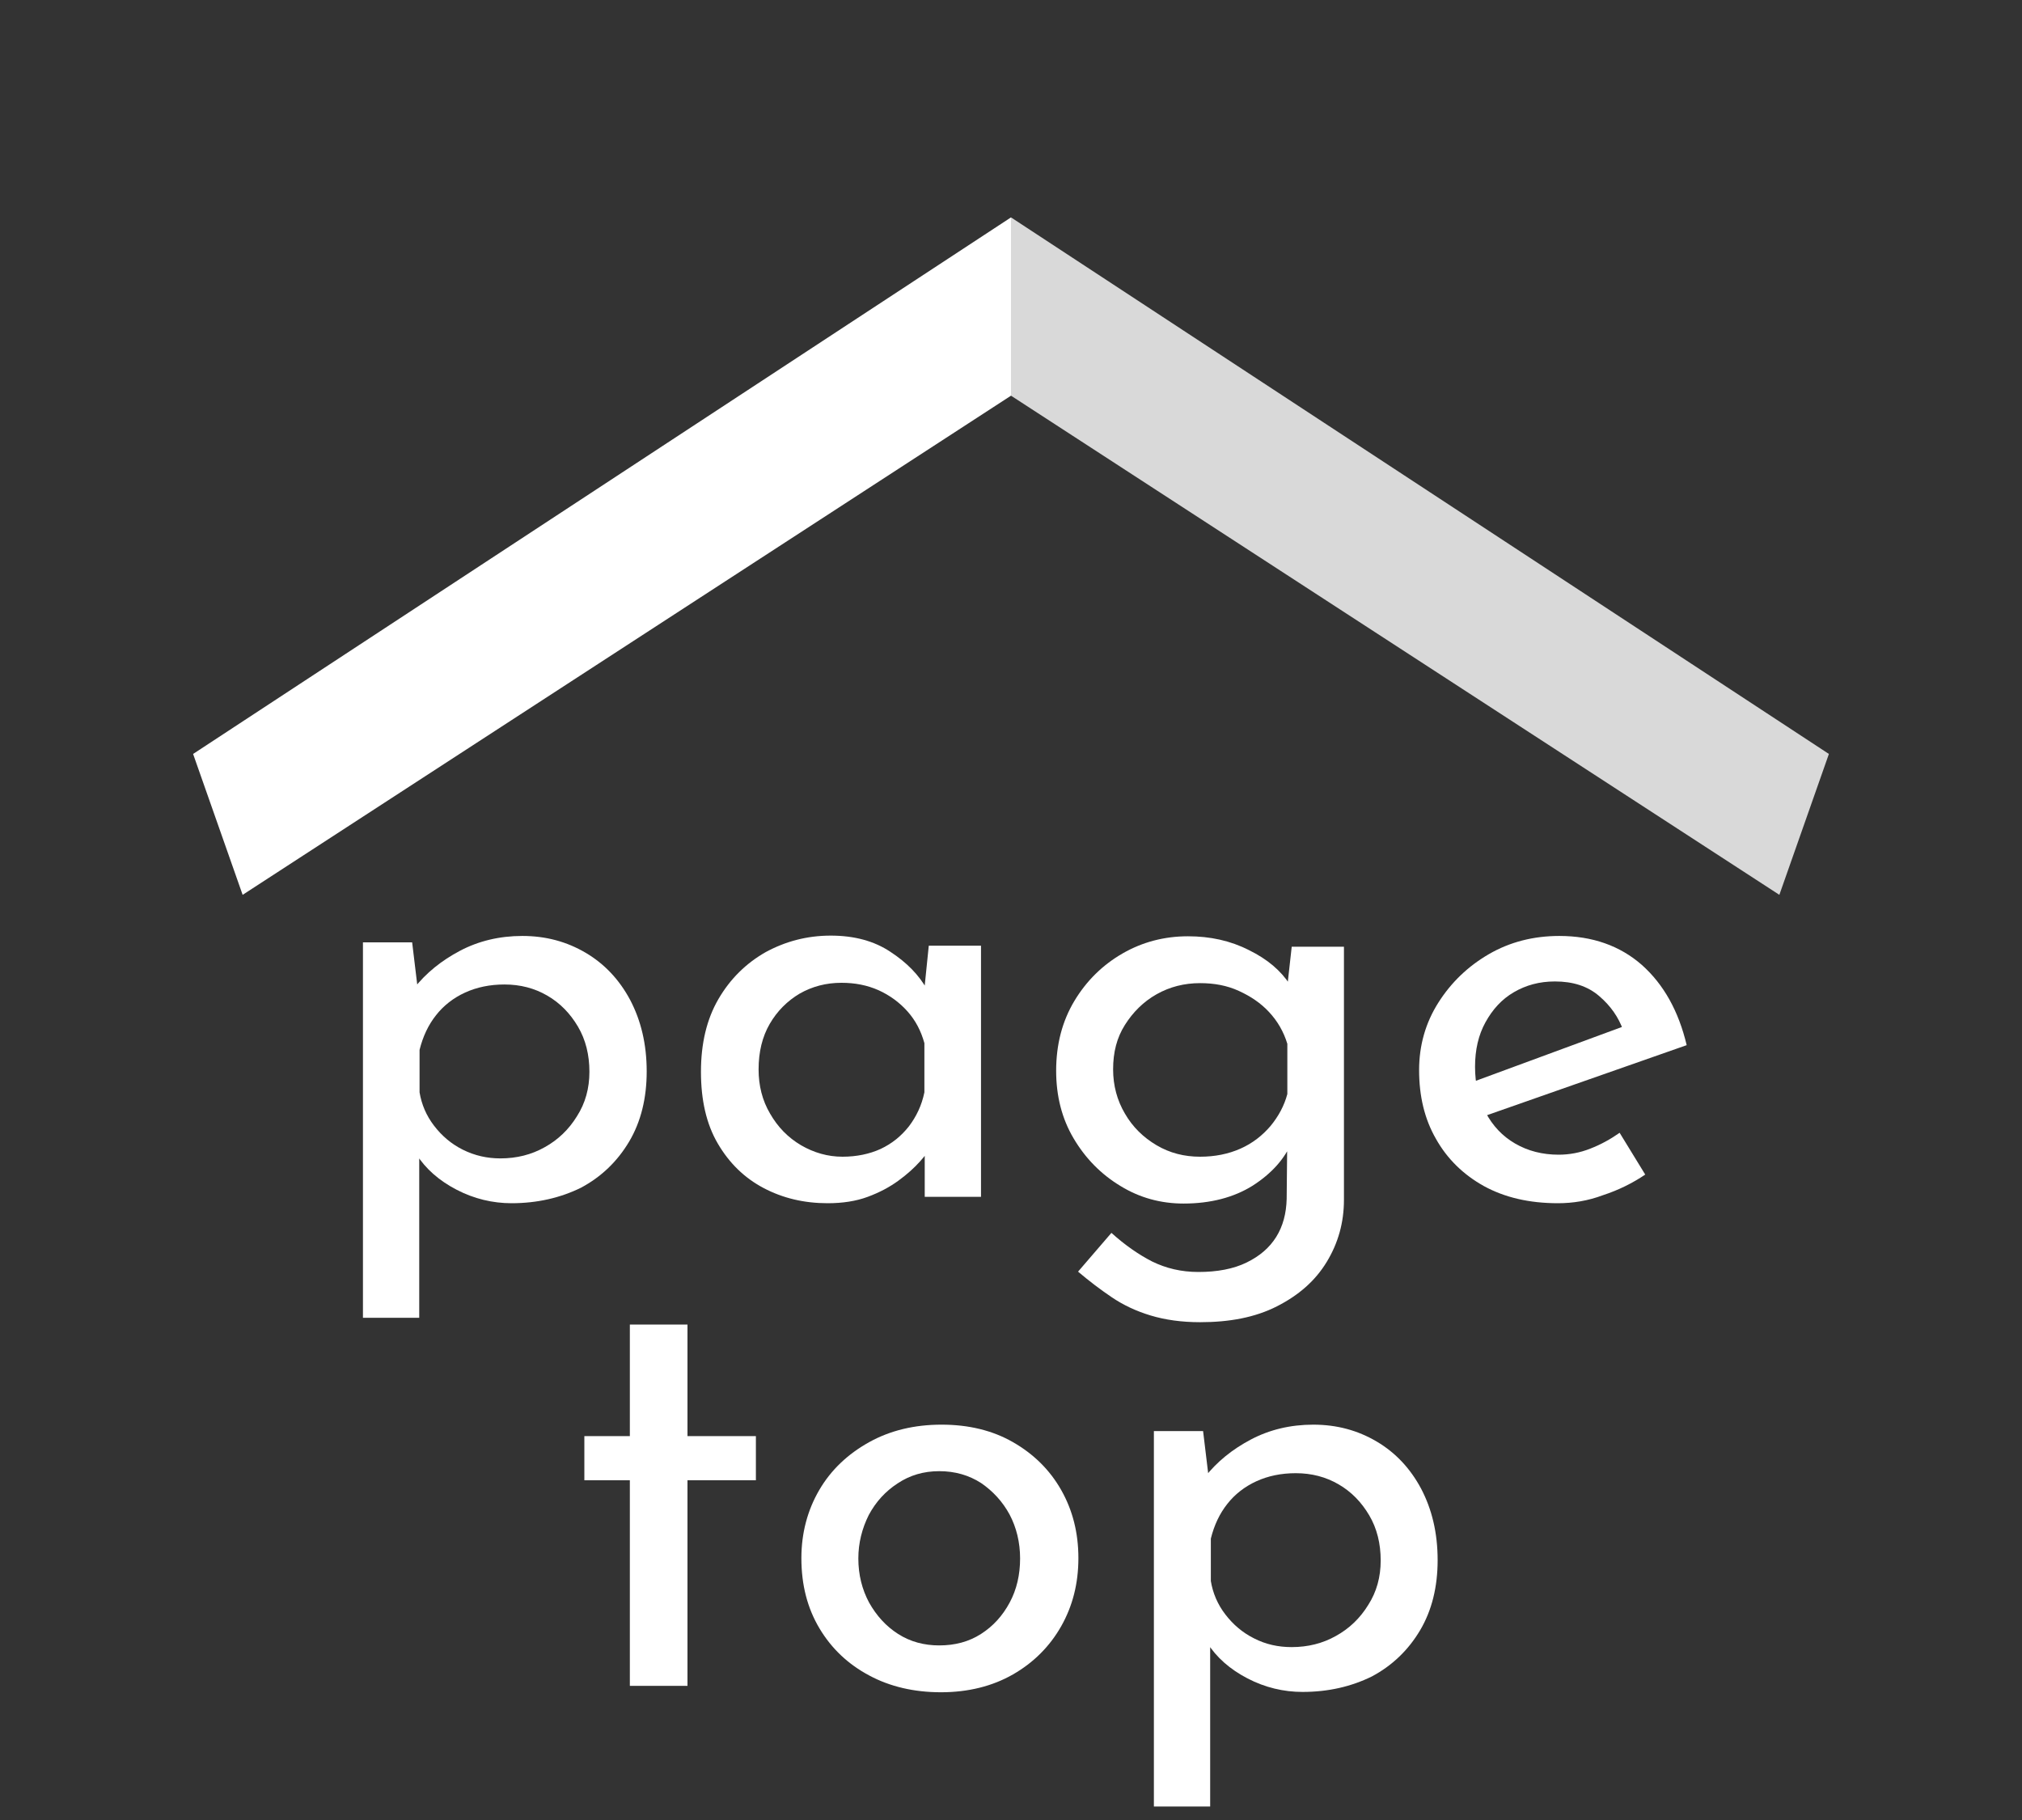
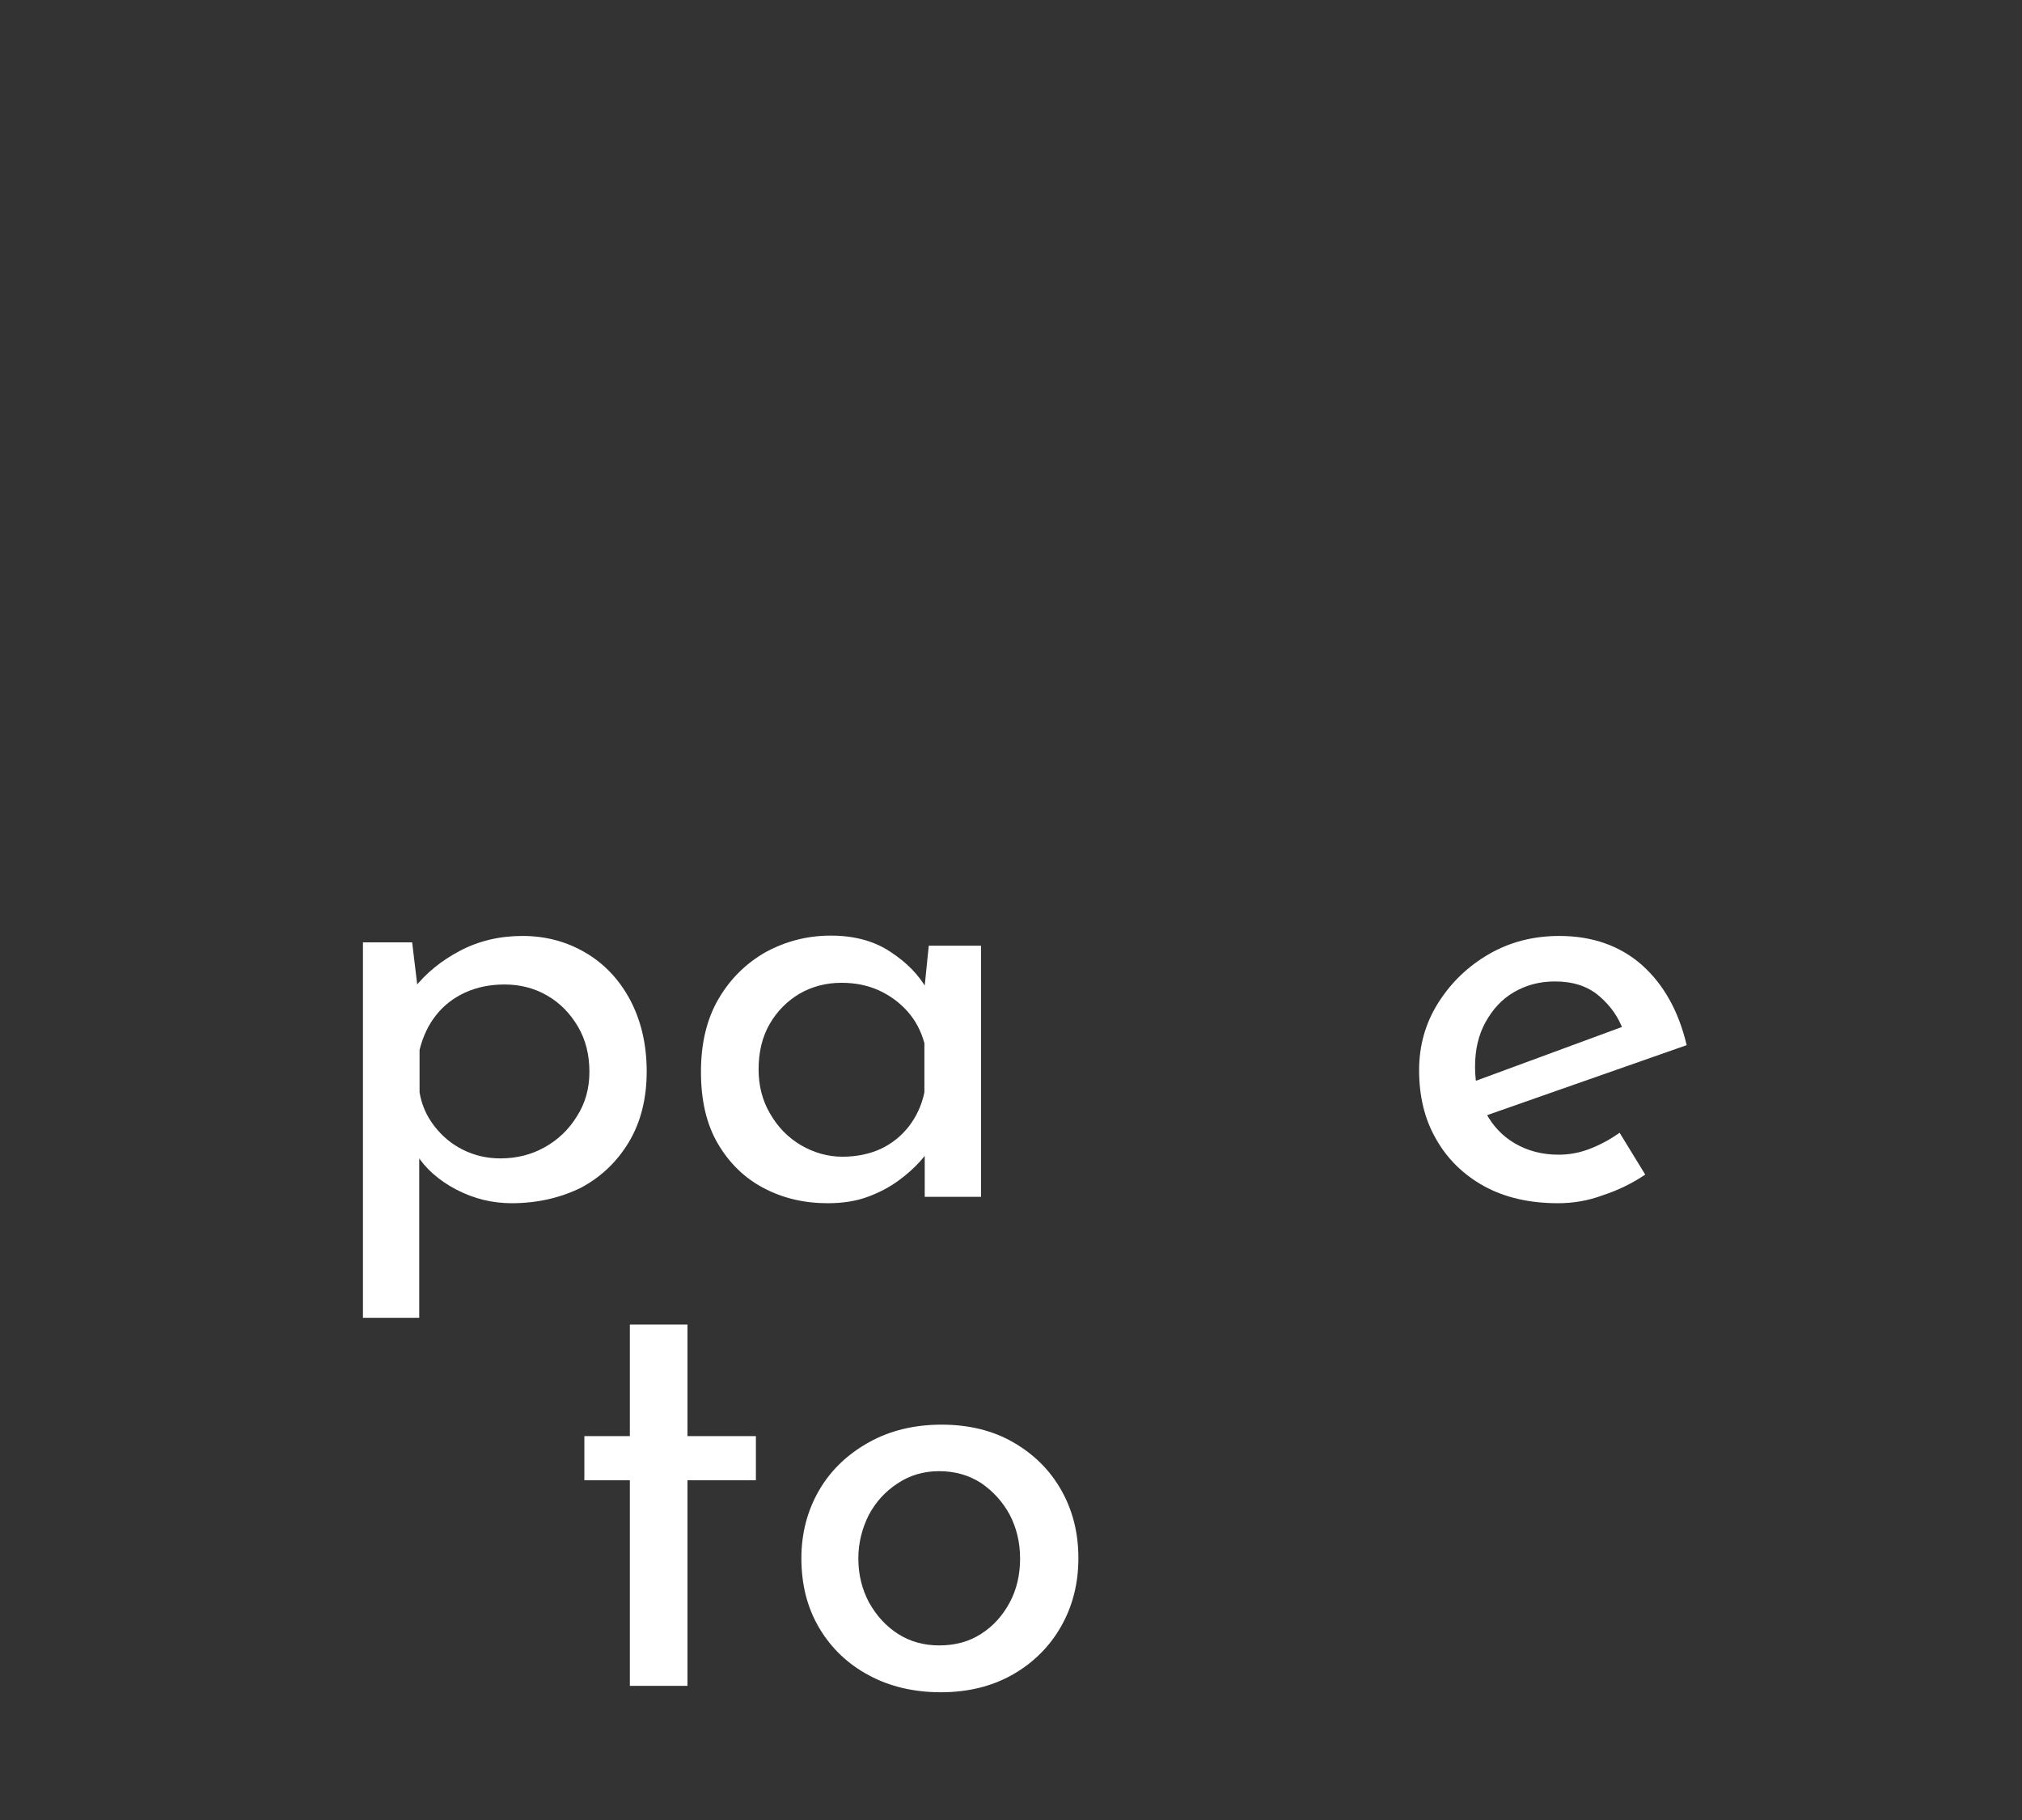
<svg xmlns="http://www.w3.org/2000/svg" version="1.1" id="レイヤー_1" x="0px" y="0px" width="60px" height="54px" viewBox="0 0 60 54" style="enable-background:new 0 0 60 54;" xml:space="preserve">
  <rect x="0" y="0" width="60" height="54" fill="#333333" stroke="none" />
  <style type="text/css">
	.st0{fill:#D9D9D9;}
	.st1{fill:#FFFFFF;}
</style>
-   <polygon class="st0" points="30,11.74 52.8,26.55 54.27,22.37 30,6.45 " />
-   <polygon class="st1" points="30,11.74 7.2,26.55 5.73,22.37 30,6.45 " />
  <g>
    <path class="st1" d="M15.18,35.7c-0.56,0-1.11-0.13-1.63-0.4s-0.92-0.62-1.2-1.06l0.09-0.52v5.38h-1.67V27.96h1.46l0.23,1.91   l-0.18-0.54c0.36-0.46,0.82-0.83,1.37-1.12c0.55-0.29,1.17-0.44,1.85-0.44c0.7,0,1.32,0.17,1.88,0.5c0.56,0.33,1,0.8,1.32,1.4   c0.32,0.61,0.49,1.31,0.49,2.12c0,0.79-0.17,1.49-0.52,2.08s-0.83,1.05-1.43,1.37C16.63,35.54,15.94,35.7,15.18,35.7z M14.85,34.37   c0.48,0,0.92-0.11,1.31-0.33c0.4-0.22,0.72-0.53,0.96-0.92c0.25-0.39,0.37-0.83,0.37-1.32c0-0.5-0.11-0.95-0.34-1.34   c-0.23-0.39-0.53-0.7-0.91-0.92c-0.38-0.22-0.8-0.33-1.27-0.33c-0.43,0-0.82,0.08-1.17,0.24s-0.64,0.39-0.86,0.67   c-0.23,0.29-0.39,0.63-0.49,1.03v1.26c0.06,0.36,0.2,0.69,0.43,0.99s0.51,0.54,0.85,0.71C14.09,34.29,14.46,34.37,14.85,34.37z" />
    <path class="st1" d="M24.56,35.7c-0.7,0-1.33-0.15-1.9-0.45s-1.02-0.74-1.36-1.32s-0.5-1.29-0.5-2.13s0.17-1.56,0.52-2.16   c0.35-0.6,0.82-1.06,1.4-1.39c0.59-0.32,1.23-0.49,1.93-0.49c0.7,0,1.29,0.16,1.77,0.48c0.49,0.32,0.85,0.69,1.09,1.12l-0.11,0.27   l0.16-1.57h1.55v7.45h-1.67v-1.94l0.2,0.43c-0.06,0.12-0.17,0.27-0.34,0.46c-0.17,0.19-0.38,0.38-0.64,0.57   c-0.26,0.19-0.56,0.35-0.91,0.48C25.4,35.64,25,35.7,24.56,35.7z M25,34.32c0.42,0,0.8-0.08,1.13-0.23   c0.34-0.16,0.61-0.38,0.84-0.67c0.22-0.29,0.38-0.62,0.46-1.01v-1.46c-0.1-0.36-0.26-0.67-0.5-0.94c-0.24-0.27-0.53-0.48-0.86-0.63   c-0.34-0.15-0.7-0.22-1.1-0.22c-0.46,0-0.87,0.11-1.24,0.32c-0.37,0.22-0.67,0.52-0.89,0.9c-0.22,0.38-0.33,0.83-0.33,1.35   c0,0.48,0.11,0.92,0.34,1.31c0.23,0.4,0.53,0.71,0.92,0.94C24.15,34.2,24.56,34.32,25,34.32z" />
-     <path class="st1" d="M35.61,39.23c-0.55,0-1.04-0.07-1.47-0.2s-0.81-0.31-1.15-0.54c-0.34-0.23-0.67-0.48-1-0.76l0.99-1.15   c0.4,0.36,0.8,0.64,1.21,0.85c0.41,0.2,0.86,0.31,1.37,0.31c0.56,0,1.04-0.09,1.43-0.28c0.39-0.19,0.68-0.44,0.88-0.76   c0.2-0.32,0.3-0.7,0.31-1.13l0.02-2.02l0.14,0.32c-0.22,0.52-0.61,0.95-1.17,1.31c-0.56,0.35-1.25,0.53-2.05,0.53   c-0.67,0-1.3-0.17-1.87-0.52c-0.58-0.35-1.04-0.82-1.39-1.41s-0.52-1.26-0.52-2.01c0-0.78,0.18-1.47,0.54-2.07   c0.36-0.6,0.84-1.07,1.43-1.41c0.59-0.34,1.24-0.51,1.94-0.51c0.66,0,1.26,0.13,1.81,0.41c0.55,0.27,0.95,0.61,1.22,1.03   l-0.11,0.31l0.16-1.44h1.55v7.51c0,0.67-0.17,1.28-0.51,1.84s-0.83,0.99-1.48,1.32S36.48,39.23,35.61,39.23z M33.03,31.73   c0,0.48,0.12,0.92,0.35,1.31c0.23,0.4,0.55,0.71,0.94,0.94c0.39,0.23,0.82,0.34,1.29,0.34c0.44,0,0.84-0.08,1.2-0.24   s0.65-0.39,0.89-0.67c0.24-0.29,0.41-0.61,0.5-0.95v-1.49c-0.11-0.36-0.29-0.67-0.54-0.94s-0.55-0.47-0.9-0.63   s-0.73-0.23-1.15-0.23c-0.47,0-0.9,0.11-1.29,0.33c-0.39,0.22-0.7,0.53-0.94,0.91S33.03,31.22,33.03,31.73z" />
    <path class="st1" d="M46.23,35.7c-0.85,0-1.58-0.17-2.2-0.51c-0.61-0.34-1.09-0.81-1.42-1.4c-0.34-0.59-0.5-1.27-0.5-2.04   c0-0.73,0.19-1.4,0.57-2c0.38-0.6,0.88-1.08,1.5-1.44c0.62-0.36,1.32-0.54,2.09-0.54c0.98,0,1.8,0.29,2.45,0.86   c0.65,0.58,1.09,1.37,1.33,2.38l-6.16,2.16l-0.4-0.99l5.02-1.85l-0.34,0.25c-0.14-0.4-0.38-0.74-0.72-1.03   c-0.34-0.29-0.77-0.43-1.31-0.43c-0.46,0-0.86,0.11-1.22,0.32s-0.63,0.51-0.84,0.89s-0.31,0.82-0.31,1.32s0.1,0.95,0.31,1.35   c0.21,0.4,0.5,0.71,0.88,0.93s0.81,0.33,1.29,0.33c0.32,0,0.64-0.06,0.94-0.18c0.31-0.12,0.6-0.28,0.87-0.47l0.76,1.24   c-0.37,0.25-0.79,0.46-1.25,0.61C47.12,35.63,46.67,35.7,46.23,35.7z" />
    <path class="st1" d="M18.69,39.3h1.71v3.31h2.03v1.31H20.4v6.1h-1.71v-6.1h-1.35v-1.31h1.35V39.3z" />
    <path class="st1" d="M23.78,46.23c0-0.74,0.18-1.42,0.53-2.02c0.35-0.6,0.85-1.07,1.48-1.42c0.63-0.35,1.35-0.52,2.15-0.52   c0.8,0,1.51,0.17,2.12,0.52c0.61,0.35,1.09,0.82,1.43,1.42c0.34,0.6,0.51,1.27,0.51,2.02s-0.17,1.42-0.51,2.02   c-0.34,0.6-0.82,1.08-1.43,1.43c-0.61,0.35-1.33,0.53-2.14,0.53c-0.8,0-1.52-0.17-2.13-0.5c-0.62-0.33-1.11-0.79-1.47-1.39   S23.78,47.03,23.78,46.23z M25.47,46.24c0,0.48,0.11,0.92,0.32,1.31c0.22,0.39,0.5,0.7,0.86,0.93c0.36,0.23,0.77,0.34,1.22,0.34   c0.47,0,0.88-0.11,1.24-0.34c0.36-0.23,0.64-0.54,0.85-0.93c0.21-0.39,0.31-0.83,0.31-1.31c0-0.48-0.11-0.92-0.31-1.3   c-0.21-0.39-0.5-0.7-0.85-0.94c-0.36-0.23-0.77-0.35-1.24-0.35c-0.46,0-0.87,0.12-1.23,0.36c-0.37,0.24-0.65,0.55-0.86,0.94   C25.58,45.35,25.47,45.78,25.47,46.24z" />
-     <path class="st1" d="M38.65,50.2c-0.56,0-1.11-0.13-1.63-0.4s-0.92-0.62-1.2-1.06l0.09-0.52v5.38h-1.67V42.46h1.46l0.23,1.91   l-0.18-0.54c0.36-0.46,0.82-0.83,1.37-1.12c0.55-0.29,1.17-0.44,1.85-0.44c0.7,0,1.32,0.17,1.88,0.5c0.56,0.33,1,0.8,1.32,1.4   c0.32,0.61,0.49,1.31,0.49,2.12c0,0.79-0.17,1.49-0.52,2.08s-0.83,1.05-1.43,1.37C40.1,50.04,39.42,50.2,38.65,50.2z M38.33,48.87   c0.48,0,0.92-0.11,1.31-0.33c0.4-0.22,0.72-0.53,0.96-0.92c0.25-0.39,0.37-0.83,0.37-1.32c0-0.5-0.11-0.95-0.34-1.34   c-0.23-0.39-0.53-0.7-0.91-0.92c-0.38-0.22-0.8-0.33-1.27-0.33c-0.43,0-0.82,0.08-1.17,0.24s-0.64,0.39-0.86,0.67   c-0.23,0.29-0.39,0.63-0.49,1.03v1.26c0.06,0.36,0.2,0.69,0.43,0.99s0.51,0.54,0.85,0.71C37.56,48.79,37.93,48.87,38.33,48.87z" />
  </g>
</svg>